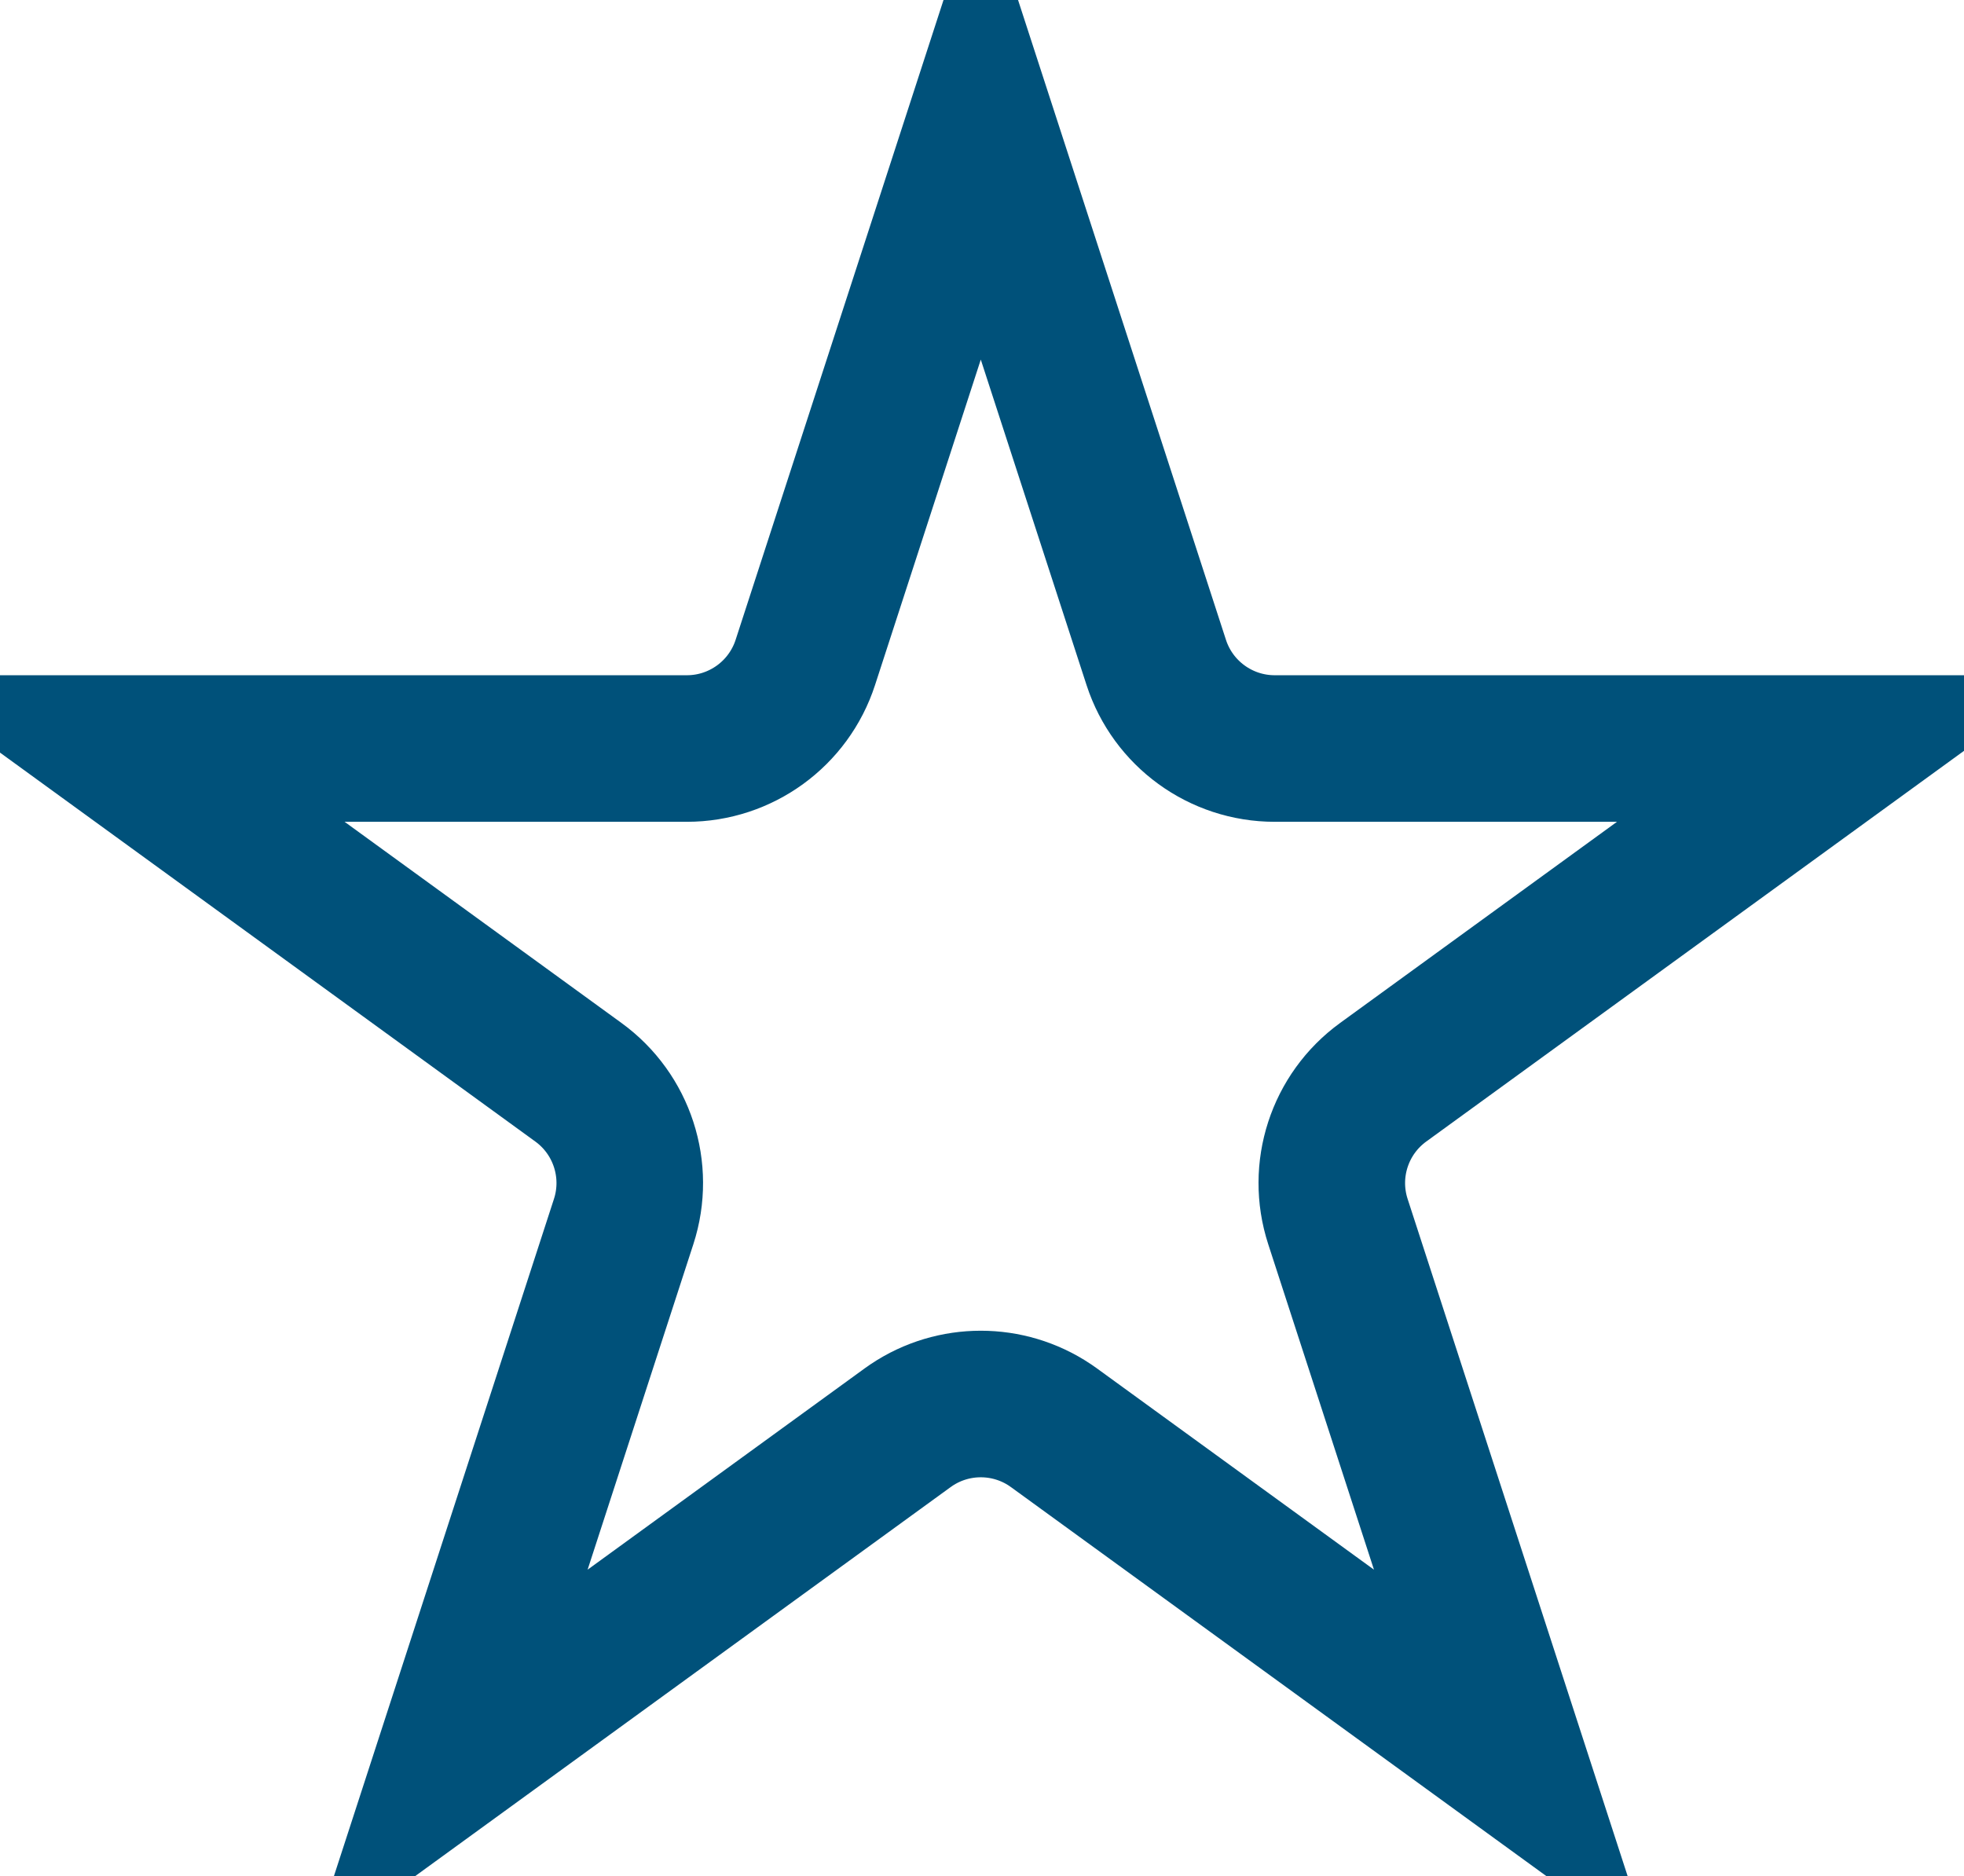
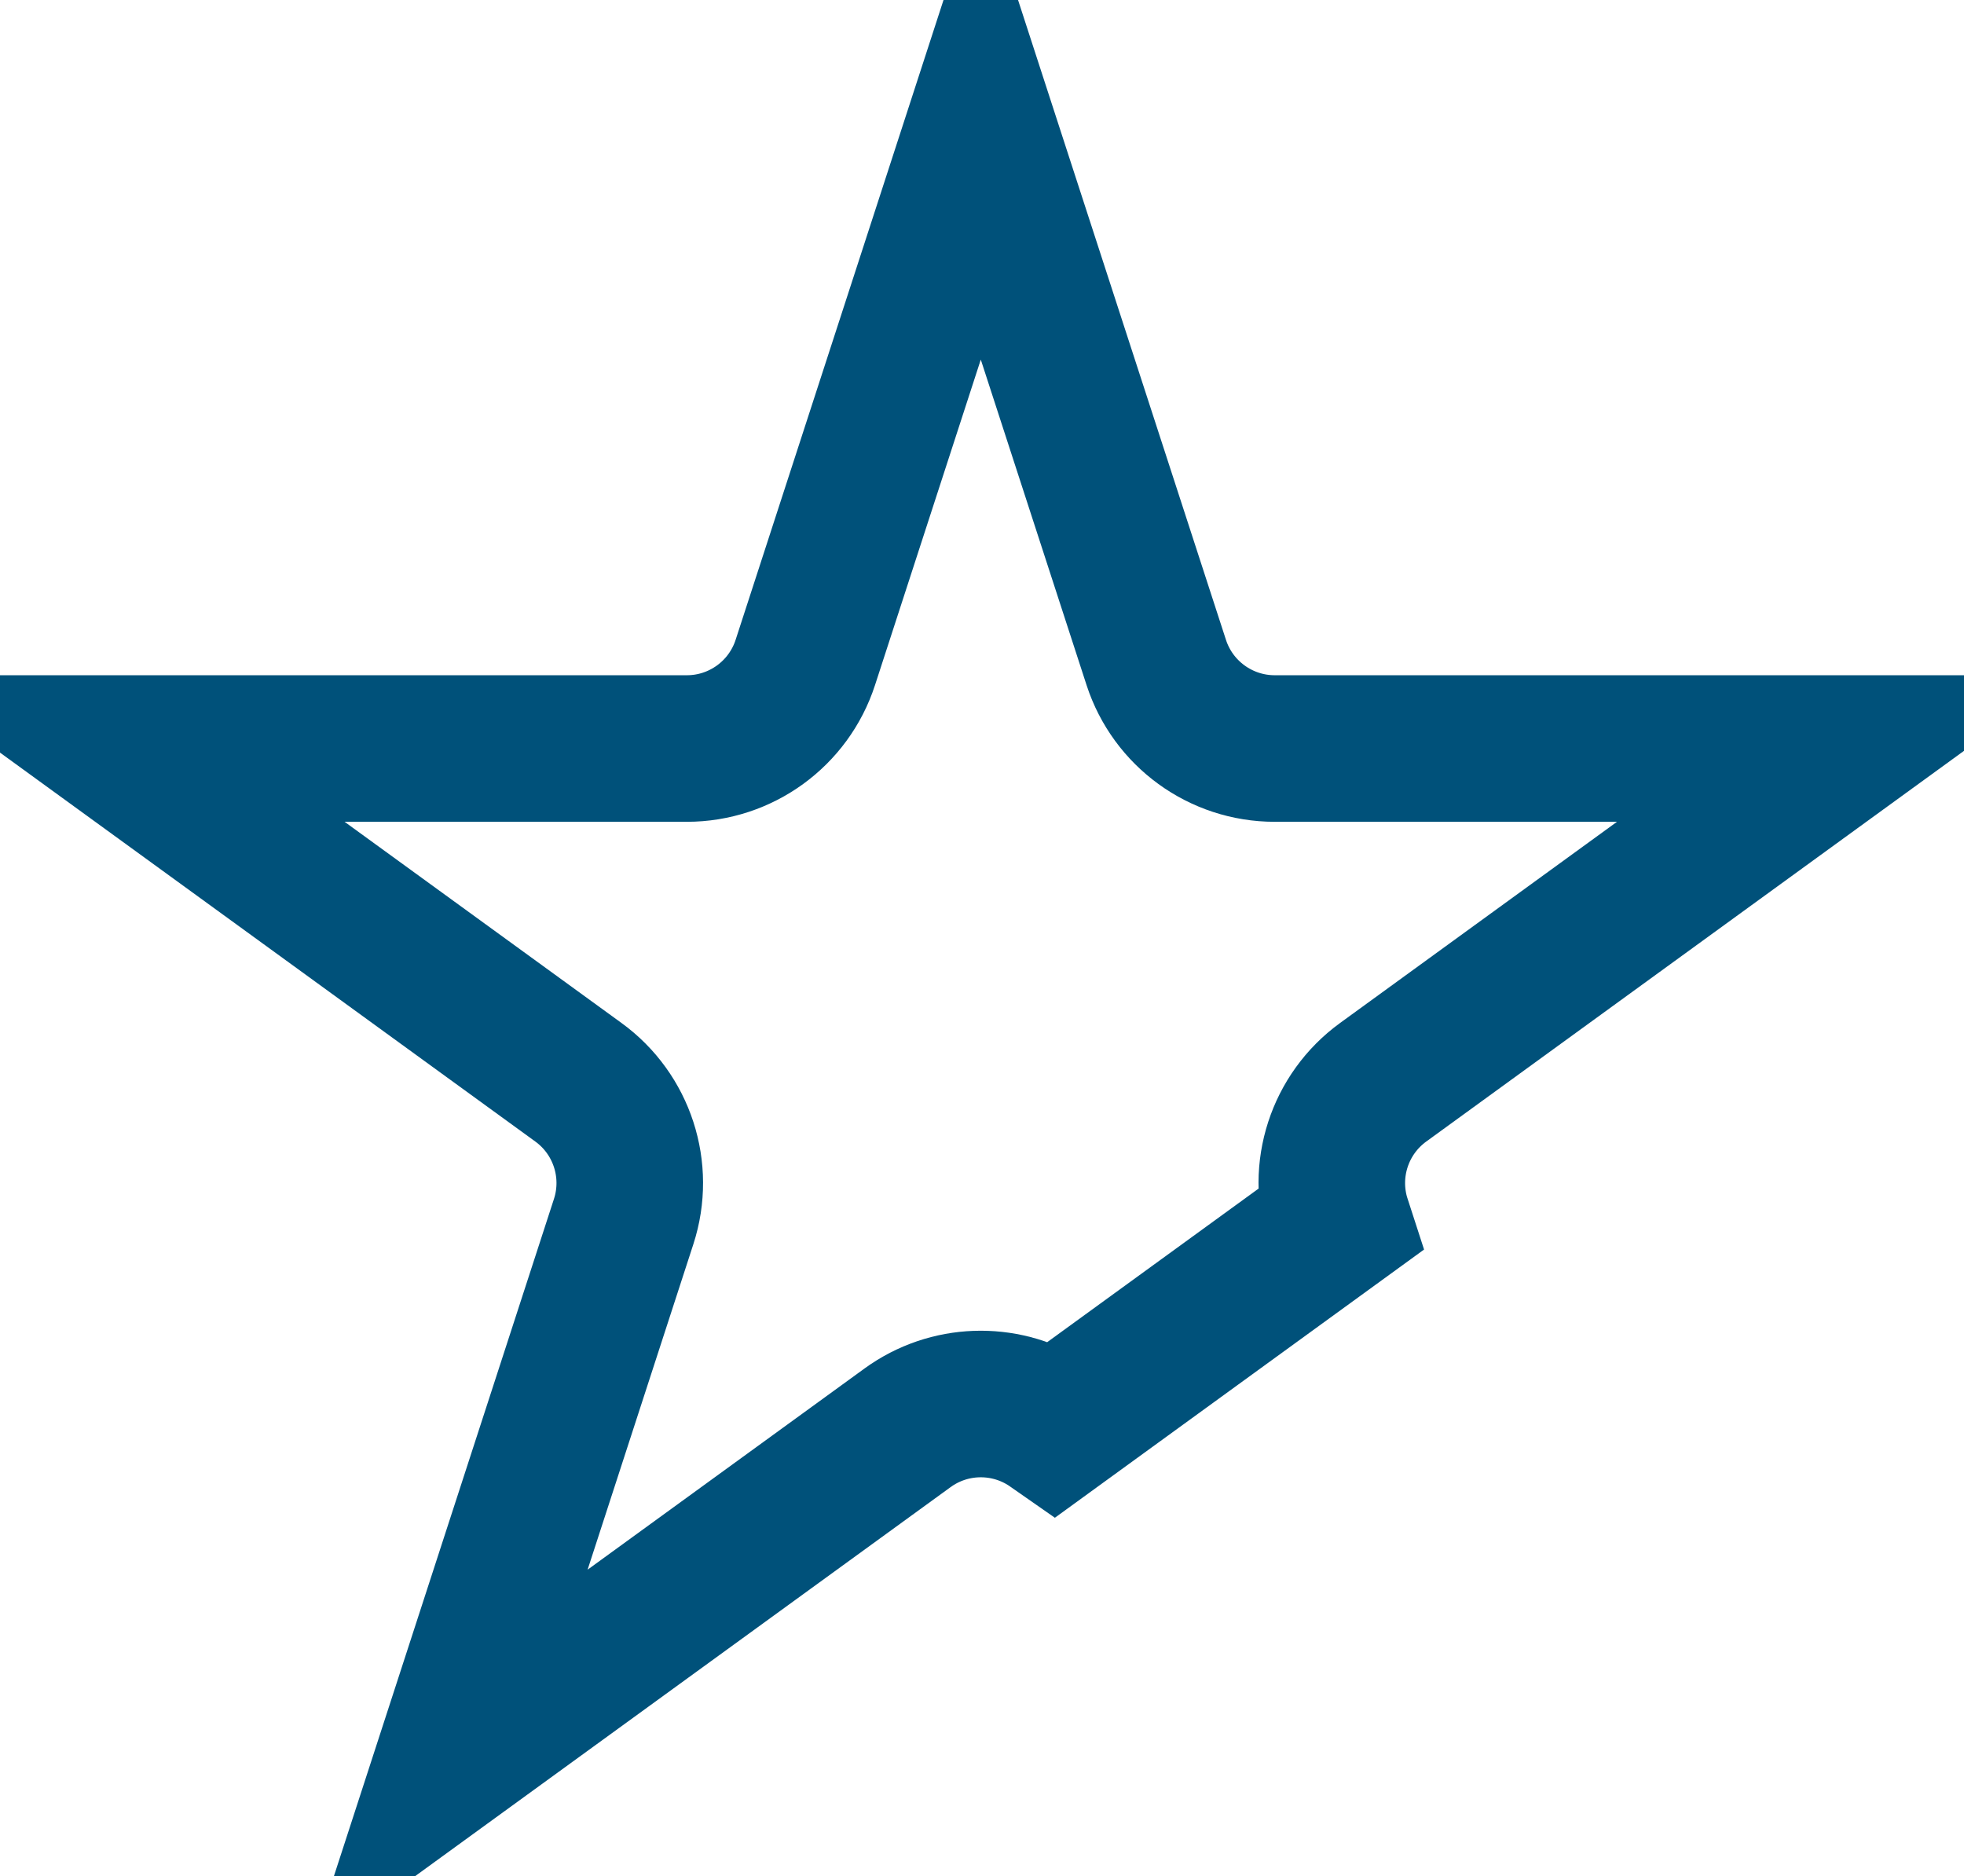
<svg xmlns="http://www.w3.org/2000/svg" width="268" height="256" viewBox="0 0 268 256" fill="none">
-   <path d="M157.777 90.394C160.053 97.399 166.58 102.141 173.945 102.141H251.423L188.742 147.682C182.783 152.011 180.29 159.684 182.566 166.688L206.507 240.373L143.827 194.834L143.262 194.44C137.557 190.636 130.112 190.636 124.407 194.44L123.842 194.834L61.161 240.373L85.103 166.688C87.379 159.684 84.885 152.011 78.927 147.682L16.246 102.141H93.724C101.089 102.141 107.616 97.399 109.892 90.394L133.834 16.708L157.777 90.394Z" stroke="#00517A" stroke-width="20" />
+   <path d="M157.777 90.394C160.053 97.399 166.58 102.141 173.945 102.141H251.423L188.742 147.682C182.783 152.011 180.29 159.684 182.566 166.688L143.827 194.834L143.262 194.44C137.557 190.636 130.112 190.636 124.407 194.44L123.842 194.834L61.161 240.373L85.103 166.688C87.379 159.684 84.885 152.011 78.927 147.682L16.246 102.141H93.724C101.089 102.141 107.616 97.399 109.892 90.394L133.834 16.708L157.777 90.394Z" stroke="#00517A" stroke-width="20" />
</svg>